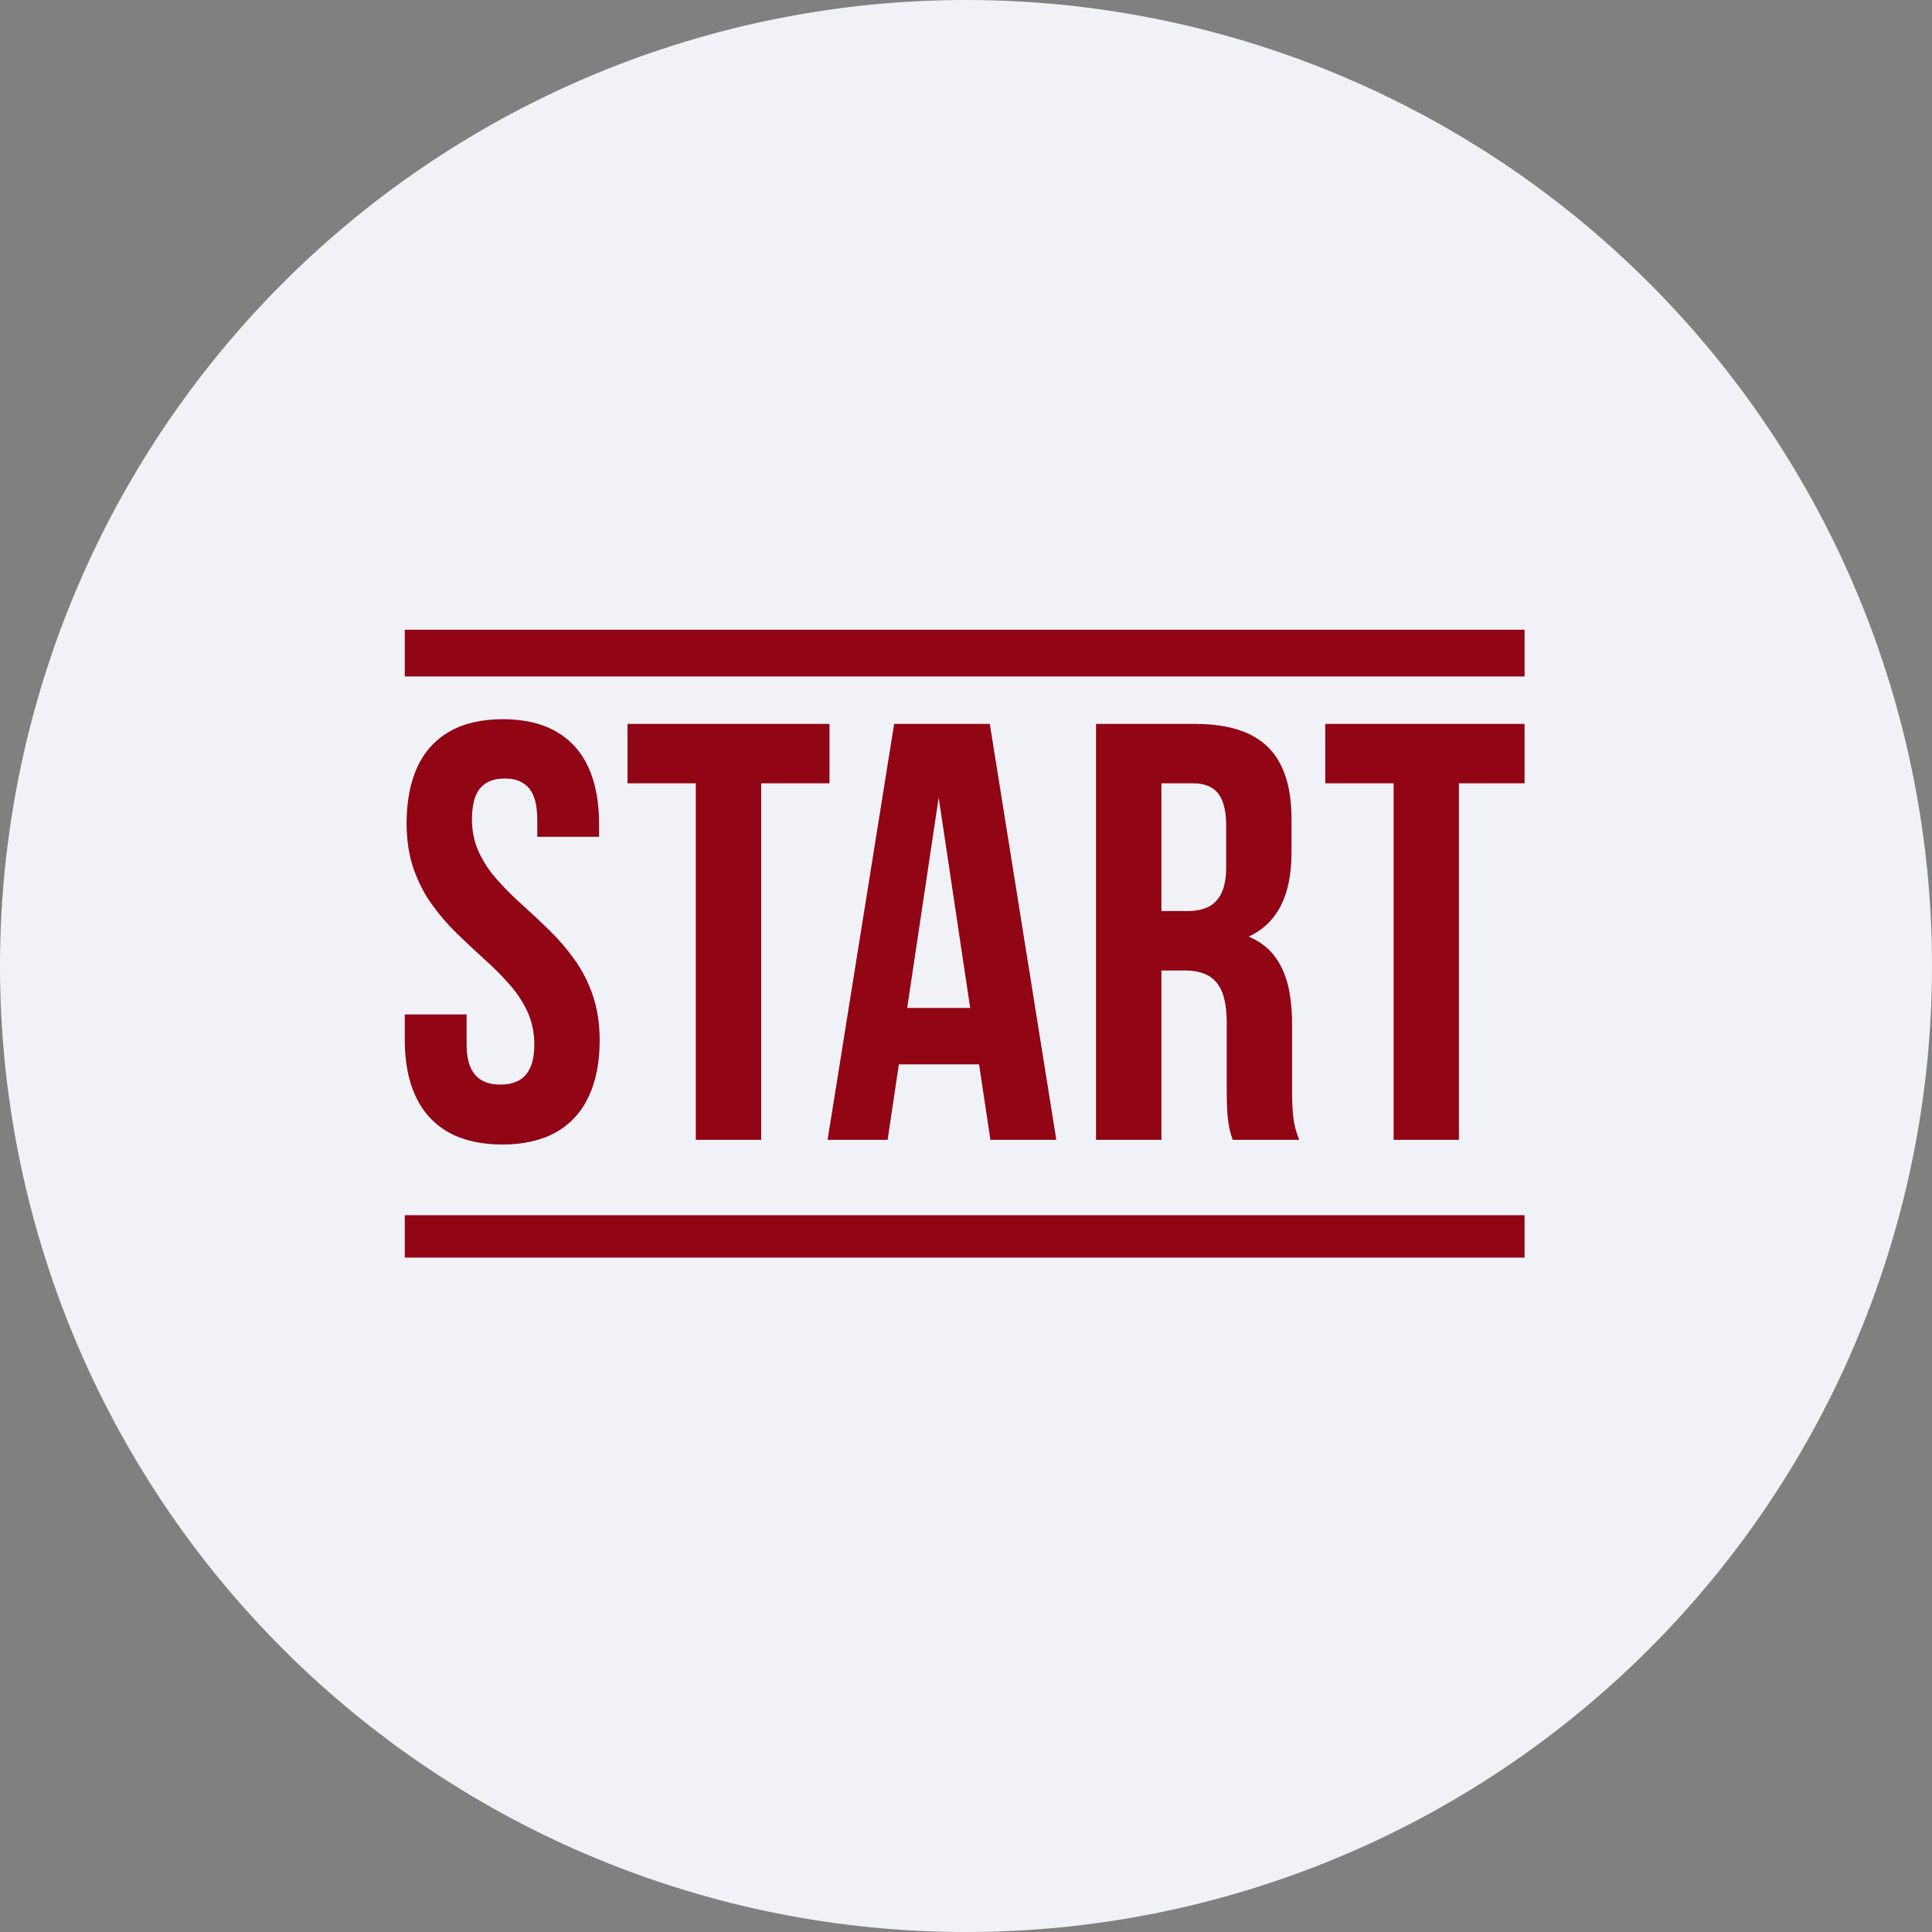
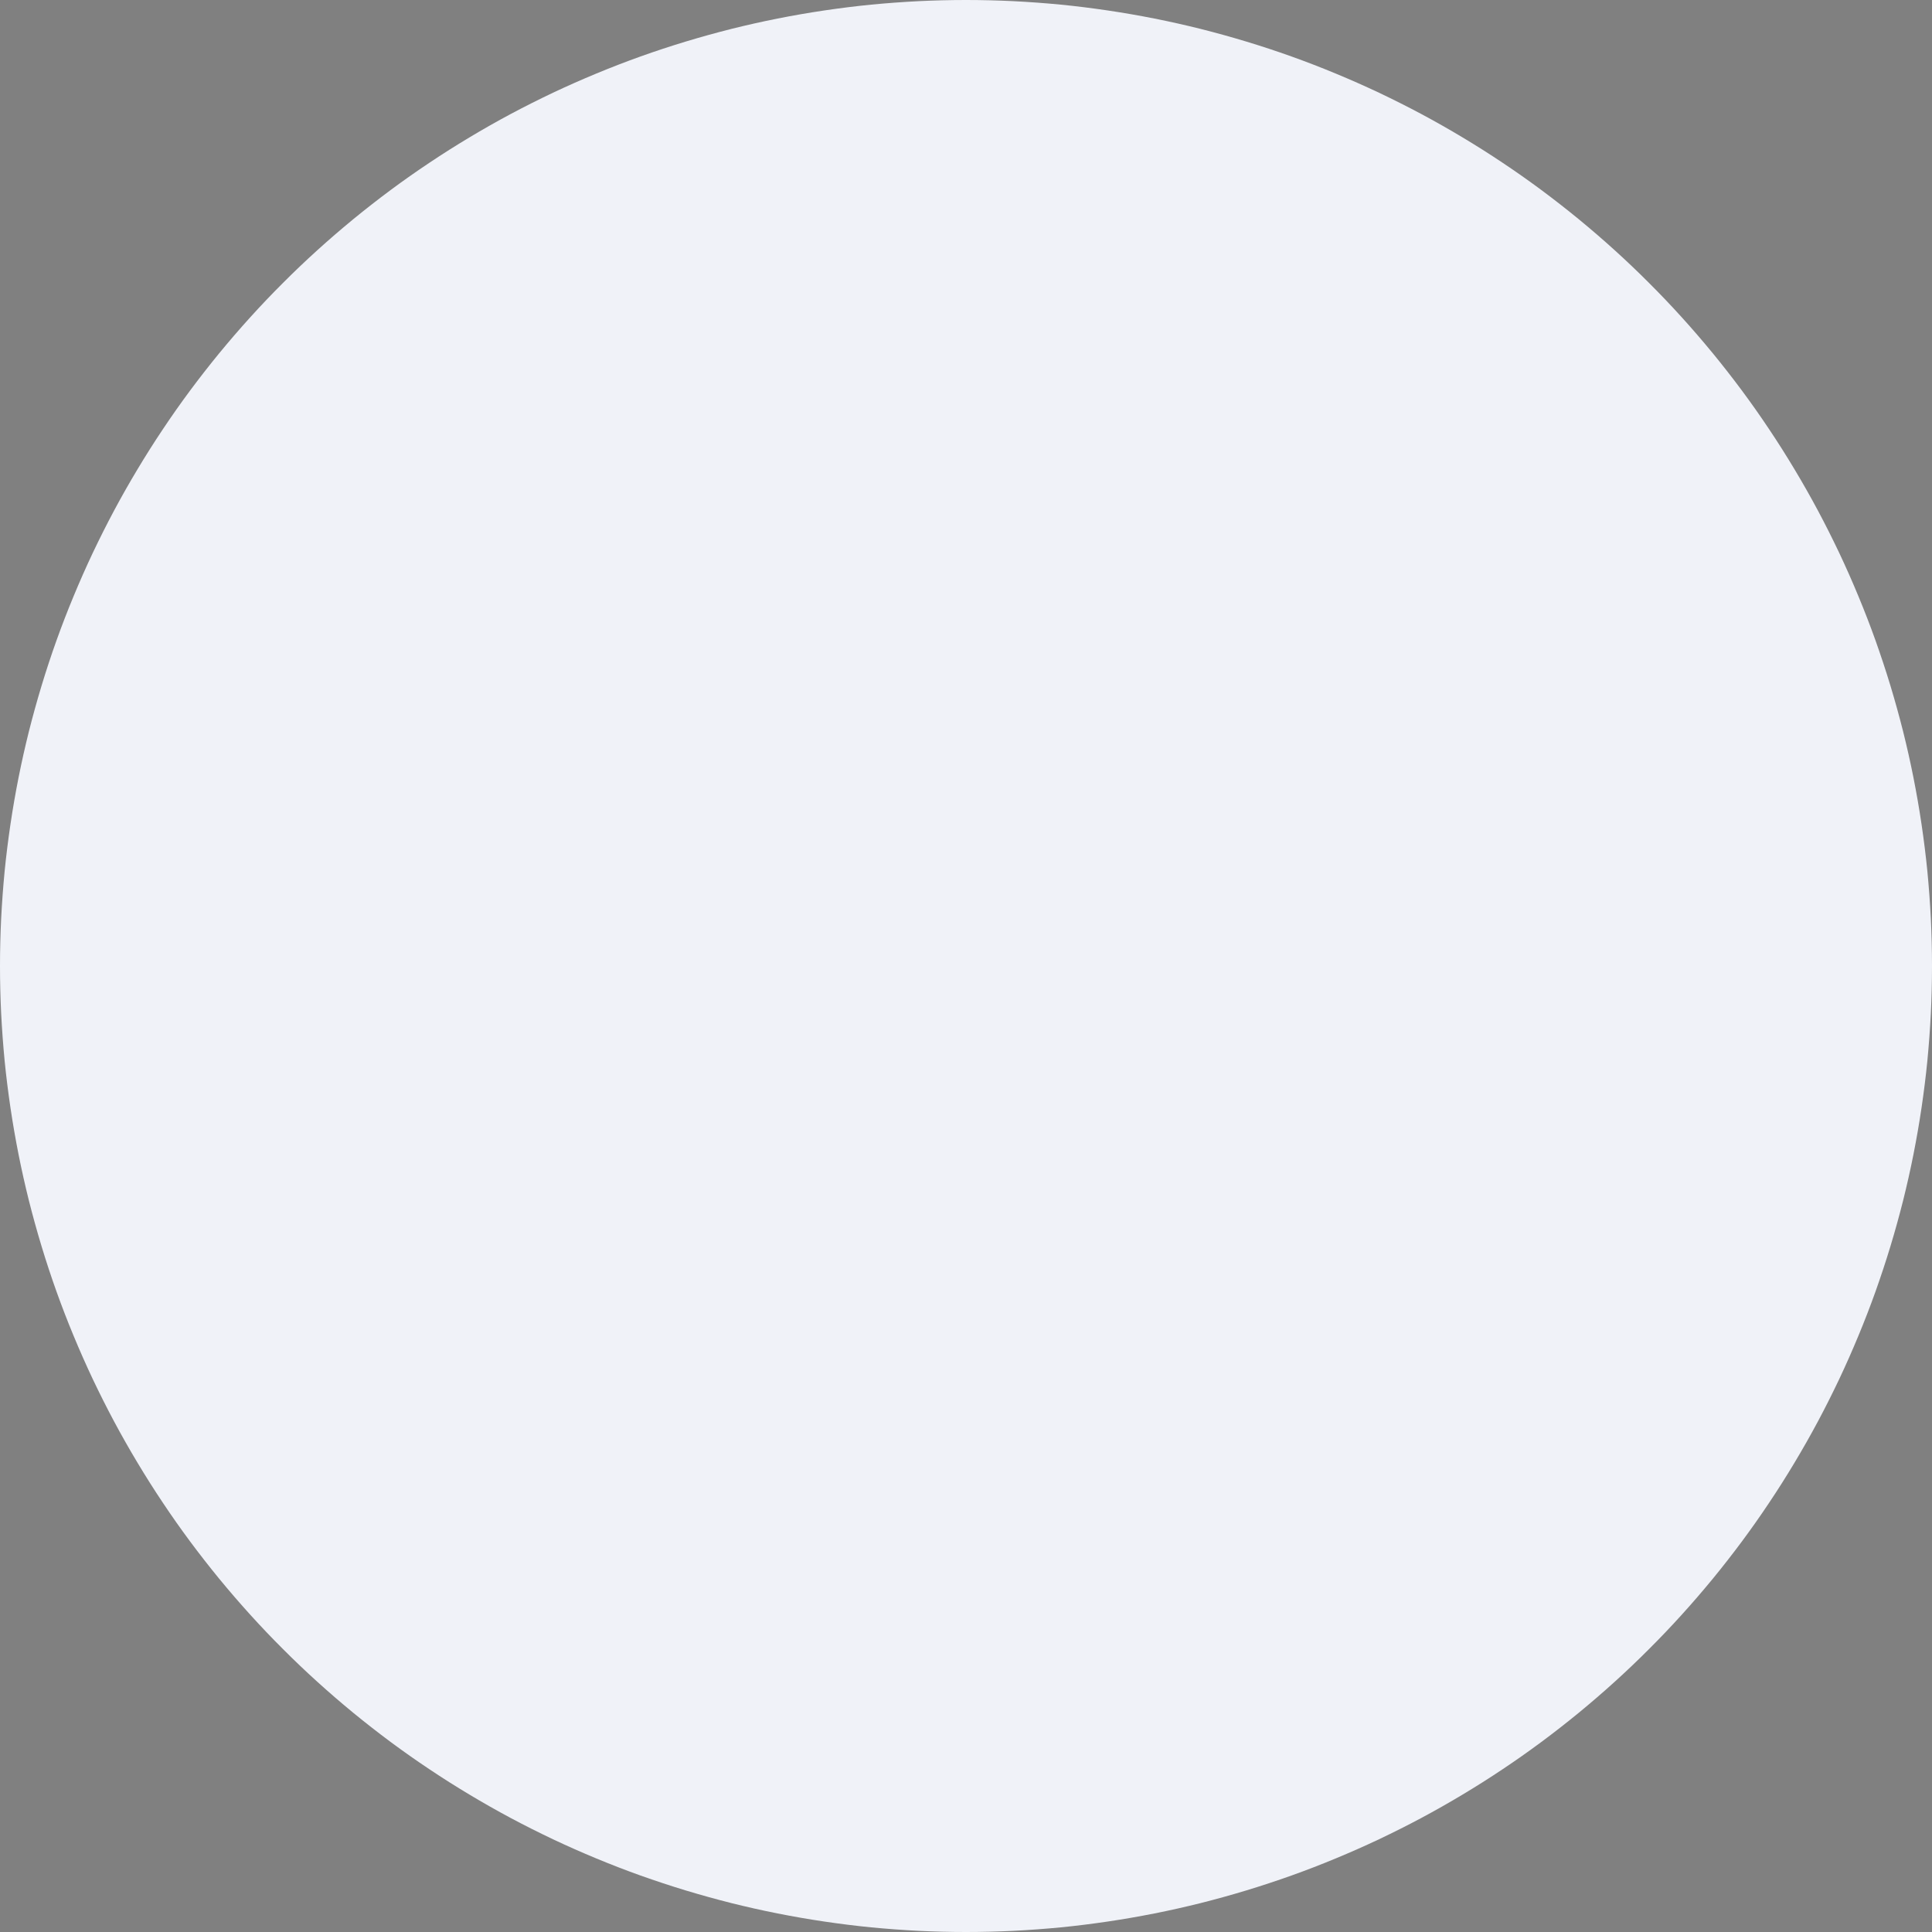
<svg xmlns="http://www.w3.org/2000/svg" width="200" zoomAndPan="magnify" viewBox="0 0 150 150" height="200" preserveAspectRatio="xMidYMid meet" version="1.0">
  <rect x="0" y="0" width="150" height="150" fill="#808080" stroke="none" />
  <defs>
    <clipPath id="7a25dcdda3">
-       <path d="M 31.426 55.746 L 118.367 55.746 L 118.367 89 L 31.426 89 Z M 31.426 55.746 " clip-rule="nonzero" />
-     </clipPath>
+       </clipPath>
    <clipPath id="788ec47ba3">
-       <path d="M 31.426 94.281 L 118.367 94.281 L 118.367 97.641 L 31.426 97.641 Z M 31.426 94.281 " clip-rule="nonzero" />
-     </clipPath>
+       </clipPath>
    <clipPath id="fa003e07c6">
-       <path d="M 31.426 48.891 L 118.367 48.891 L 118.367 52.672 L 31.426 52.672 Z M 31.426 48.891 " clip-rule="nonzero" />
-     </clipPath>
+       </clipPath>
  </defs>
  <path fill="#f0f2f8" d="M 150 75 C 150 76.227 149.969 77.453 149.91 78.68 C 149.848 79.906 149.758 81.129 149.641 82.352 C 149.52 83.574 149.367 84.789 149.188 86.004 C 149.008 87.219 148.797 88.43 148.559 89.633 C 148.32 90.836 148.051 92.031 147.754 93.223 C 147.453 94.414 147.125 95.598 146.77 96.77 C 146.414 97.945 146.027 99.109 145.617 100.266 C 145.203 101.422 144.762 102.566 144.289 103.703 C 143.82 104.836 143.324 105.957 142.801 107.066 C 142.273 108.176 141.723 109.273 141.145 110.355 C 140.566 111.438 139.961 112.504 139.328 113.559 C 138.699 114.609 138.043 115.648 137.359 116.668 C 136.68 117.688 135.973 118.691 135.242 119.676 C 134.508 120.664 133.754 121.629 132.977 122.578 C 132.195 123.527 131.395 124.457 130.57 125.367 C 129.746 126.277 128.902 127.164 128.031 128.031 C 127.164 128.902 126.277 129.746 125.367 130.57 C 124.457 131.395 123.527 132.195 122.578 132.977 C 121.629 133.754 120.664 134.508 119.676 135.242 C 118.691 135.973 117.688 136.68 116.668 137.359 C 115.648 138.043 114.609 138.699 113.559 139.328 C 112.504 139.961 111.438 140.566 110.355 141.145 C 109.273 141.723 108.176 142.273 107.066 142.801 C 105.957 143.324 104.836 143.82 103.703 144.289 C 102.566 144.762 101.422 145.203 100.266 145.617 C 99.109 146.027 97.945 146.414 96.77 146.77 C 95.598 147.125 94.414 147.453 93.223 147.754 C 92.031 148.051 90.836 148.32 89.633 148.559 C 88.43 148.797 87.219 149.008 86.004 149.188 C 84.789 149.367 83.574 149.52 82.352 149.641 C 81.129 149.758 79.906 149.848 78.68 149.91 C 77.453 149.969 76.227 150 75 150 C 73.773 150 72.547 149.969 71.32 149.91 C 70.094 149.848 68.871 149.758 67.648 149.641 C 66.426 149.52 65.211 149.367 63.996 149.188 C 62.781 149.008 61.57 148.797 60.367 148.559 C 59.164 148.32 57.969 148.051 56.777 147.754 C 55.586 147.453 54.402 147.125 53.23 146.77 C 52.055 146.414 50.891 146.027 49.734 145.617 C 48.578 145.203 47.434 144.762 46.297 144.289 C 45.164 143.82 44.043 143.324 42.934 142.801 C 41.824 142.273 40.727 141.723 39.645 141.145 C 38.562 140.566 37.496 139.961 36.441 139.328 C 35.391 138.699 34.352 138.043 33.332 137.359 C 32.312 136.68 31.309 135.973 30.324 135.242 C 29.336 134.508 28.371 133.754 27.422 132.977 C 26.473 132.195 25.543 131.395 24.633 130.57 C 23.723 129.746 22.836 128.902 21.969 128.031 C 21.098 127.164 20.254 126.277 19.43 125.367 C 18.605 124.457 17.805 123.527 17.023 122.578 C 16.246 121.629 15.492 120.664 14.758 119.676 C 14.027 118.691 13.32 117.688 12.641 116.668 C 11.957 115.648 11.301 114.609 10.672 113.559 C 10.039 112.504 9.434 111.438 8.855 110.355 C 8.277 109.273 7.727 108.176 7.199 107.066 C 6.676 105.957 6.18 104.836 5.711 103.703 C 5.238 102.566 4.797 101.422 4.383 100.266 C 3.969 99.109 3.586 97.945 3.23 96.77 C 2.875 95.598 2.547 94.414 2.246 93.223 C 1.949 92.031 1.68 90.836 1.441 89.633 C 1.203 88.43 0.992 87.219 0.812 86.004 C 0.633 84.789 0.48 83.574 0.359 82.352 C 0.242 81.129 0.152 79.906 0.09 78.68 C 0.031 77.453 0 76.227 0 75 C 0 73.773 0.031 72.547 0.09 71.32 C 0.152 70.094 0.242 68.871 0.359 67.648 C 0.48 66.426 0.633 65.211 0.812 63.996 C 0.992 62.781 1.203 61.57 1.441 60.367 C 1.68 59.164 1.949 57.969 2.246 56.777 C 2.547 55.586 2.875 54.402 3.23 53.23 C 3.586 52.055 3.969 50.891 4.383 49.734 C 4.797 48.578 5.238 47.434 5.711 46.297 C 6.18 45.164 6.676 44.043 7.199 42.934 C 7.727 41.824 8.277 40.727 8.855 39.645 C 9.434 38.562 10.039 37.496 10.672 36.441 C 11.301 35.391 11.957 34.352 12.641 33.332 C 13.32 32.312 14.027 31.309 14.758 30.324 C 15.492 29.336 16.246 28.371 17.023 27.422 C 17.805 26.473 18.605 25.543 19.43 24.633 C 20.254 23.723 21.098 22.836 21.969 21.969 C 22.836 21.098 23.723 20.254 24.633 19.43 C 25.543 18.605 26.473 17.805 27.422 17.023 C 28.371 16.246 29.336 15.492 30.324 14.758 C 31.309 14.027 32.312 13.32 33.332 12.641 C 34.352 11.957 35.391 11.301 36.441 10.672 C 37.496 10.039 38.562 9.434 39.645 8.855 C 40.727 8.277 41.824 7.727 42.934 7.199 C 44.043 6.676 45.164 6.18 46.297 5.711 C 47.434 5.238 48.578 4.797 49.734 4.383 C 50.891 3.969 52.055 3.586 53.23 3.23 C 54.402 2.875 55.586 2.547 56.777 2.246 C 57.969 1.949 59.164 1.68 60.367 1.441 C 61.57 1.203 62.781 0.992 63.996 0.812 C 65.211 0.633 66.426 0.48 67.648 0.359 C 68.871 0.242 70.094 0.152 71.32 0.09 C 72.547 0.031 73.773 0 75 0 C 76.227 0 77.453 0.031 78.68 0.09 C 79.906 0.152 81.129 0.242 82.352 0.359 C 83.574 0.48 84.789 0.633 86.004 0.812 C 87.219 0.992 88.43 1.203 89.633 1.441 C 90.836 1.68 92.031 1.949 93.223 2.246 C 94.414 2.547 95.598 2.875 96.77 3.23 C 97.945 3.586 99.109 3.969 100.266 4.383 C 101.422 4.797 102.566 5.238 103.703 5.711 C 104.836 6.18 105.957 6.676 107.066 7.199 C 108.176 7.727 109.273 8.277 110.355 8.855 C 111.438 9.434 112.504 10.039 113.559 10.672 C 114.609 11.301 115.648 11.957 116.668 12.641 C 117.688 13.32 118.691 14.027 119.676 14.758 C 120.664 15.492 121.629 16.246 122.578 17.023 C 123.527 17.805 124.457 18.605 125.367 19.43 C 126.277 20.254 127.164 21.098 128.031 21.969 C 128.902 22.836 129.746 23.723 130.57 24.633 C 131.395 25.543 132.195 26.473 132.977 27.422 C 133.754 28.371 134.508 29.336 135.242 30.324 C 135.973 31.309 136.68 32.312 137.359 33.332 C 138.043 34.352 138.699 35.391 139.328 36.441 C 139.961 37.496 140.566 38.562 141.145 39.645 C 141.723 40.727 142.273 41.824 142.801 42.934 C 143.324 44.043 143.82 45.164 144.289 46.297 C 144.762 47.434 145.203 48.578 145.617 49.734 C 146.027 50.891 146.414 52.055 146.77 53.23 C 147.125 54.402 147.453 55.586 147.754 56.777 C 148.051 57.969 148.32 59.164 148.559 60.367 C 148.797 61.57 149.008 62.781 149.188 63.996 C 149.367 65.211 149.52 66.426 149.641 67.648 C 149.758 68.871 149.848 70.094 149.91 71.32 C 149.969 72.547 150 73.773 150 75 Z M 150 75 " fill-opacity="1" fill-rule="nonzero" />
  <g clip-path="url(#7a25dcdda3)">
-     <path fill="#910514" d="M 31.566 63.953 C 31.574 65.27 31.758 66.438 32.113 67.461 C 32.473 68.48 32.941 69.406 33.535 70.219 C 34.117 71.035 34.766 71.789 35.473 72.473 C 36.172 73.156 36.879 73.816 37.578 74.449 C 38.285 75.078 38.93 75.723 39.516 76.387 C 40.105 77.039 40.578 77.754 40.938 78.516 C 41.289 79.277 41.477 80.121 41.484 81.066 C 41.484 81.828 41.375 82.445 41.16 82.906 C 40.945 83.367 40.645 83.695 40.254 83.902 C 39.863 84.105 39.391 84.211 38.855 84.203 C 38.316 84.211 37.848 84.113 37.453 83.902 C 37.062 83.695 36.762 83.367 36.547 82.906 C 36.332 82.445 36.227 81.836 36.227 81.066 L 36.227 78.762 L 31.426 78.762 L 31.426 80.746 C 31.426 82.473 31.711 83.934 32.281 85.141 C 32.848 86.348 33.695 87.273 34.82 87.91 C 35.941 88.539 37.332 88.855 38.992 88.863 C 40.652 88.855 42.043 88.539 43.168 87.91 C 44.289 87.273 45.137 86.348 45.703 85.141 C 46.273 83.934 46.559 82.473 46.559 80.746 C 46.551 79.43 46.367 78.262 46.012 77.238 C 45.652 76.215 45.18 75.293 44.59 74.48 C 44.004 73.664 43.359 72.91 42.652 72.227 C 41.953 71.543 41.246 70.879 40.547 70.25 C 39.84 69.621 39.191 68.973 38.609 68.312 C 38.016 67.66 37.547 66.945 37.188 66.184 C 36.832 65.422 36.648 64.566 36.641 63.629 C 36.648 62.484 36.863 61.672 37.301 61.172 C 37.738 60.68 38.363 60.434 39.176 60.449 C 39.992 60.434 40.613 60.68 41.051 61.172 C 41.492 61.672 41.707 62.484 41.715 63.629 L 41.715 64.969 L 46.512 64.969 L 46.512 63.953 C 46.512 62.223 46.227 60.754 45.672 59.547 C 45.113 58.34 44.273 57.426 43.168 56.789 C 42.059 56.156 40.684 55.844 39.039 55.836 C 37.395 55.844 36.016 56.156 34.91 56.789 C 33.801 57.426 32.965 58.34 32.402 59.547 C 31.852 60.754 31.566 62.223 31.566 63.953 Z M 48.719 60.816 L 54.023 60.816 L 54.023 88.496 L 59.098 88.496 L 59.098 60.816 L 64.402 60.816 L 64.402 56.203 L 48.719 56.203 Z M 76.848 56.203 L 82.012 88.496 L 76.895 88.496 L 76.016 82.637 L 69.789 82.637 L 68.914 88.496 L 64.254 88.496 L 69.422 56.203 Z M 72.879 61.926 L 70.434 78.254 L 75.324 78.254 Z M 100.871 88.496 C 100.625 87.902 100.473 87.293 100.402 86.672 C 100.34 86.051 100.312 85.352 100.316 84.574 L 100.316 79.59 C 100.324 78.469 100.219 77.453 100.012 76.547 C 99.797 75.648 99.441 74.871 98.949 74.227 C 98.457 73.578 97.789 73.07 96.949 72.719 C 98.082 72.188 98.91 71.379 99.457 70.289 C 100.004 69.203 100.273 67.828 100.273 66.168 L 100.273 63.629 C 100.281 61.969 100.02 60.586 99.488 59.484 C 98.965 58.387 98.148 57.566 97.043 57.02 C 95.93 56.473 94.5 56.203 92.754 56.203 L 85.094 56.203 L 85.094 88.496 L 90.172 88.496 L 90.172 75.348 L 91.922 75.348 C 92.691 75.34 93.32 75.477 93.805 75.746 C 94.297 76.016 94.66 76.453 94.898 77.055 C 95.129 77.66 95.242 78.461 95.242 79.453 L 95.242 84.527 C 95.242 85.18 95.258 85.719 95.273 86.141 C 95.297 86.562 95.328 86.91 95.375 87.188 C 95.414 87.457 95.461 87.695 95.52 87.895 C 95.574 88.094 95.637 88.293 95.707 88.496 Z M 92.613 60.816 C 93.508 60.809 94.168 61.078 94.582 61.609 C 94.996 62.148 95.207 62.992 95.199 64.137 L 95.199 67.32 C 95.199 68.176 95.074 68.852 94.828 69.352 C 94.582 69.852 94.238 70.211 93.785 70.426 C 93.332 70.633 92.785 70.742 92.152 70.734 L 90.172 70.734 L 90.172 60.816 Z M 102.891 60.816 L 108.199 60.816 L 108.199 88.496 L 113.27 88.496 L 113.27 60.816 L 118.578 60.816 L 118.578 56.203 L 102.891 56.203 L 102.891 60.816 " fill-opacity="1" fill-rule="nonzero" />
-   </g>
+     </g>
  <g clip-path="url(#788ec47ba3)">
    <path fill="#910514" d="M 31.426 94.348 L 118.578 94.348 L 118.578 97.977 L 31.426 97.977 L 31.426 94.348 " fill-opacity="1" fill-rule="nonzero" />
  </g>
  <g clip-path="url(#fa003e07c6)">
-     <path fill="#910514" d="M 31.426 48.891 L 118.578 48.891 L 118.578 52.52 L 31.426 52.52 L 31.426 48.891 " fill-opacity="1" fill-rule="nonzero" />
-   </g>
+     </g>
</svg>